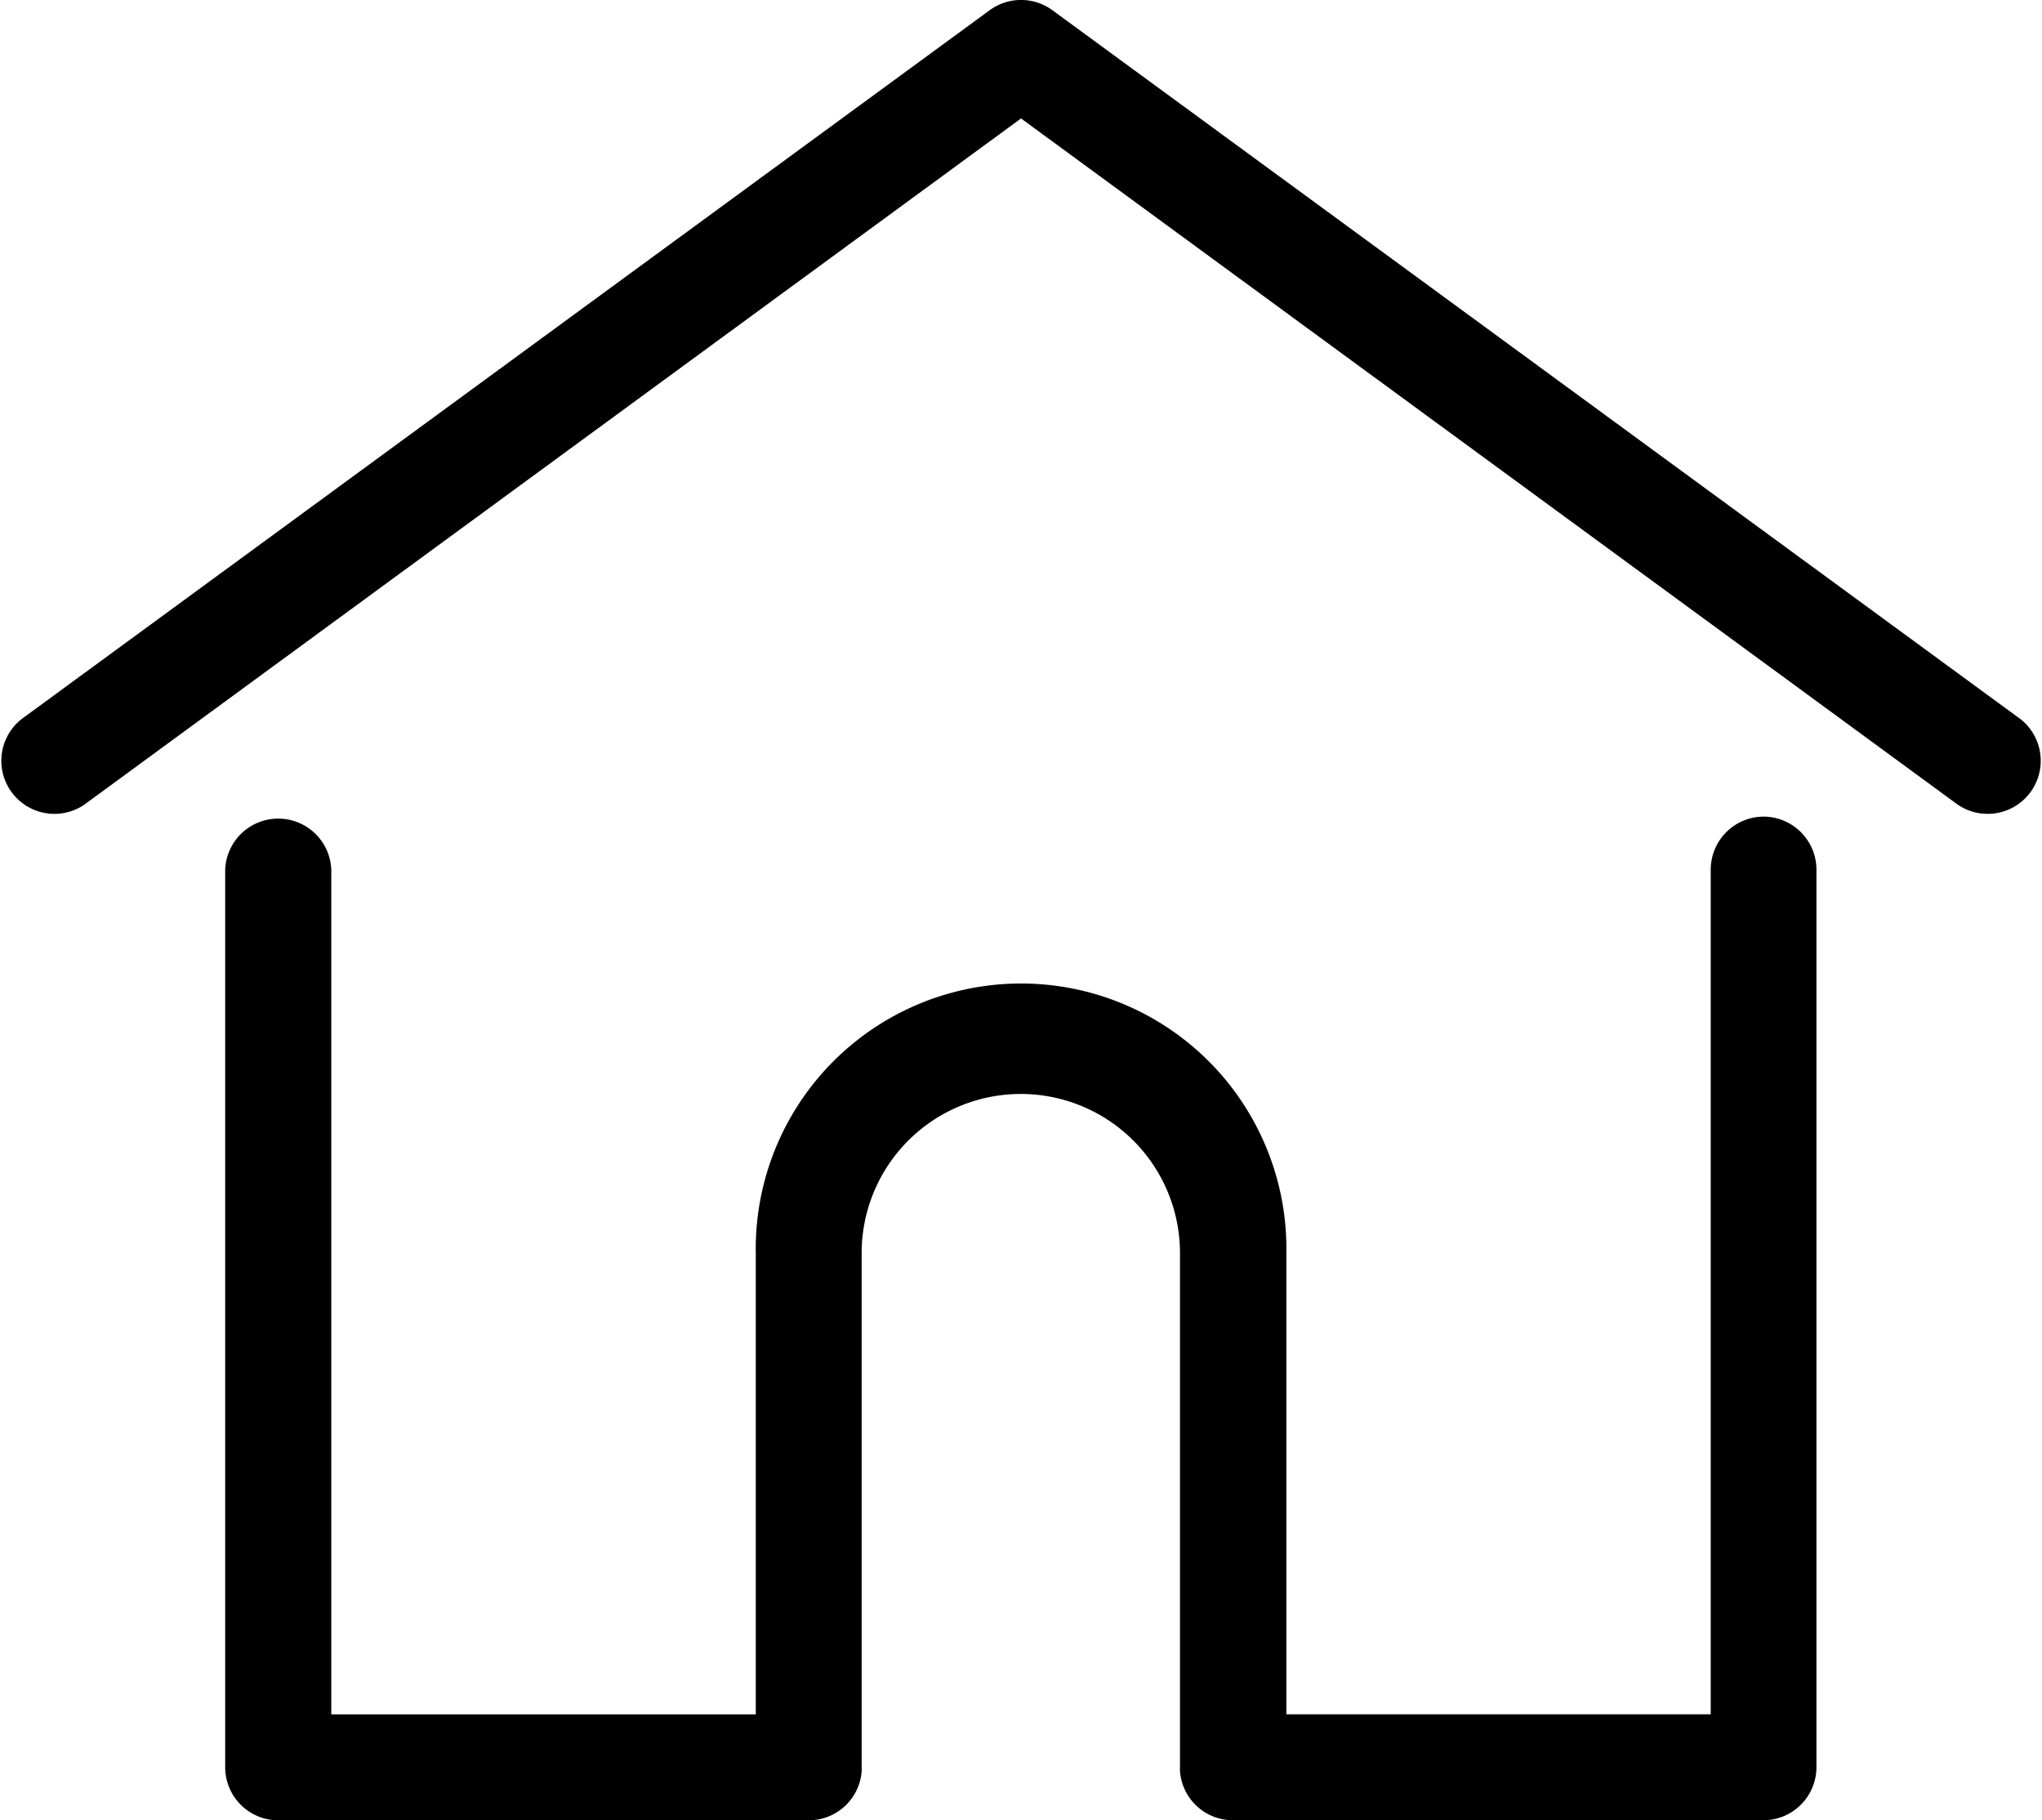
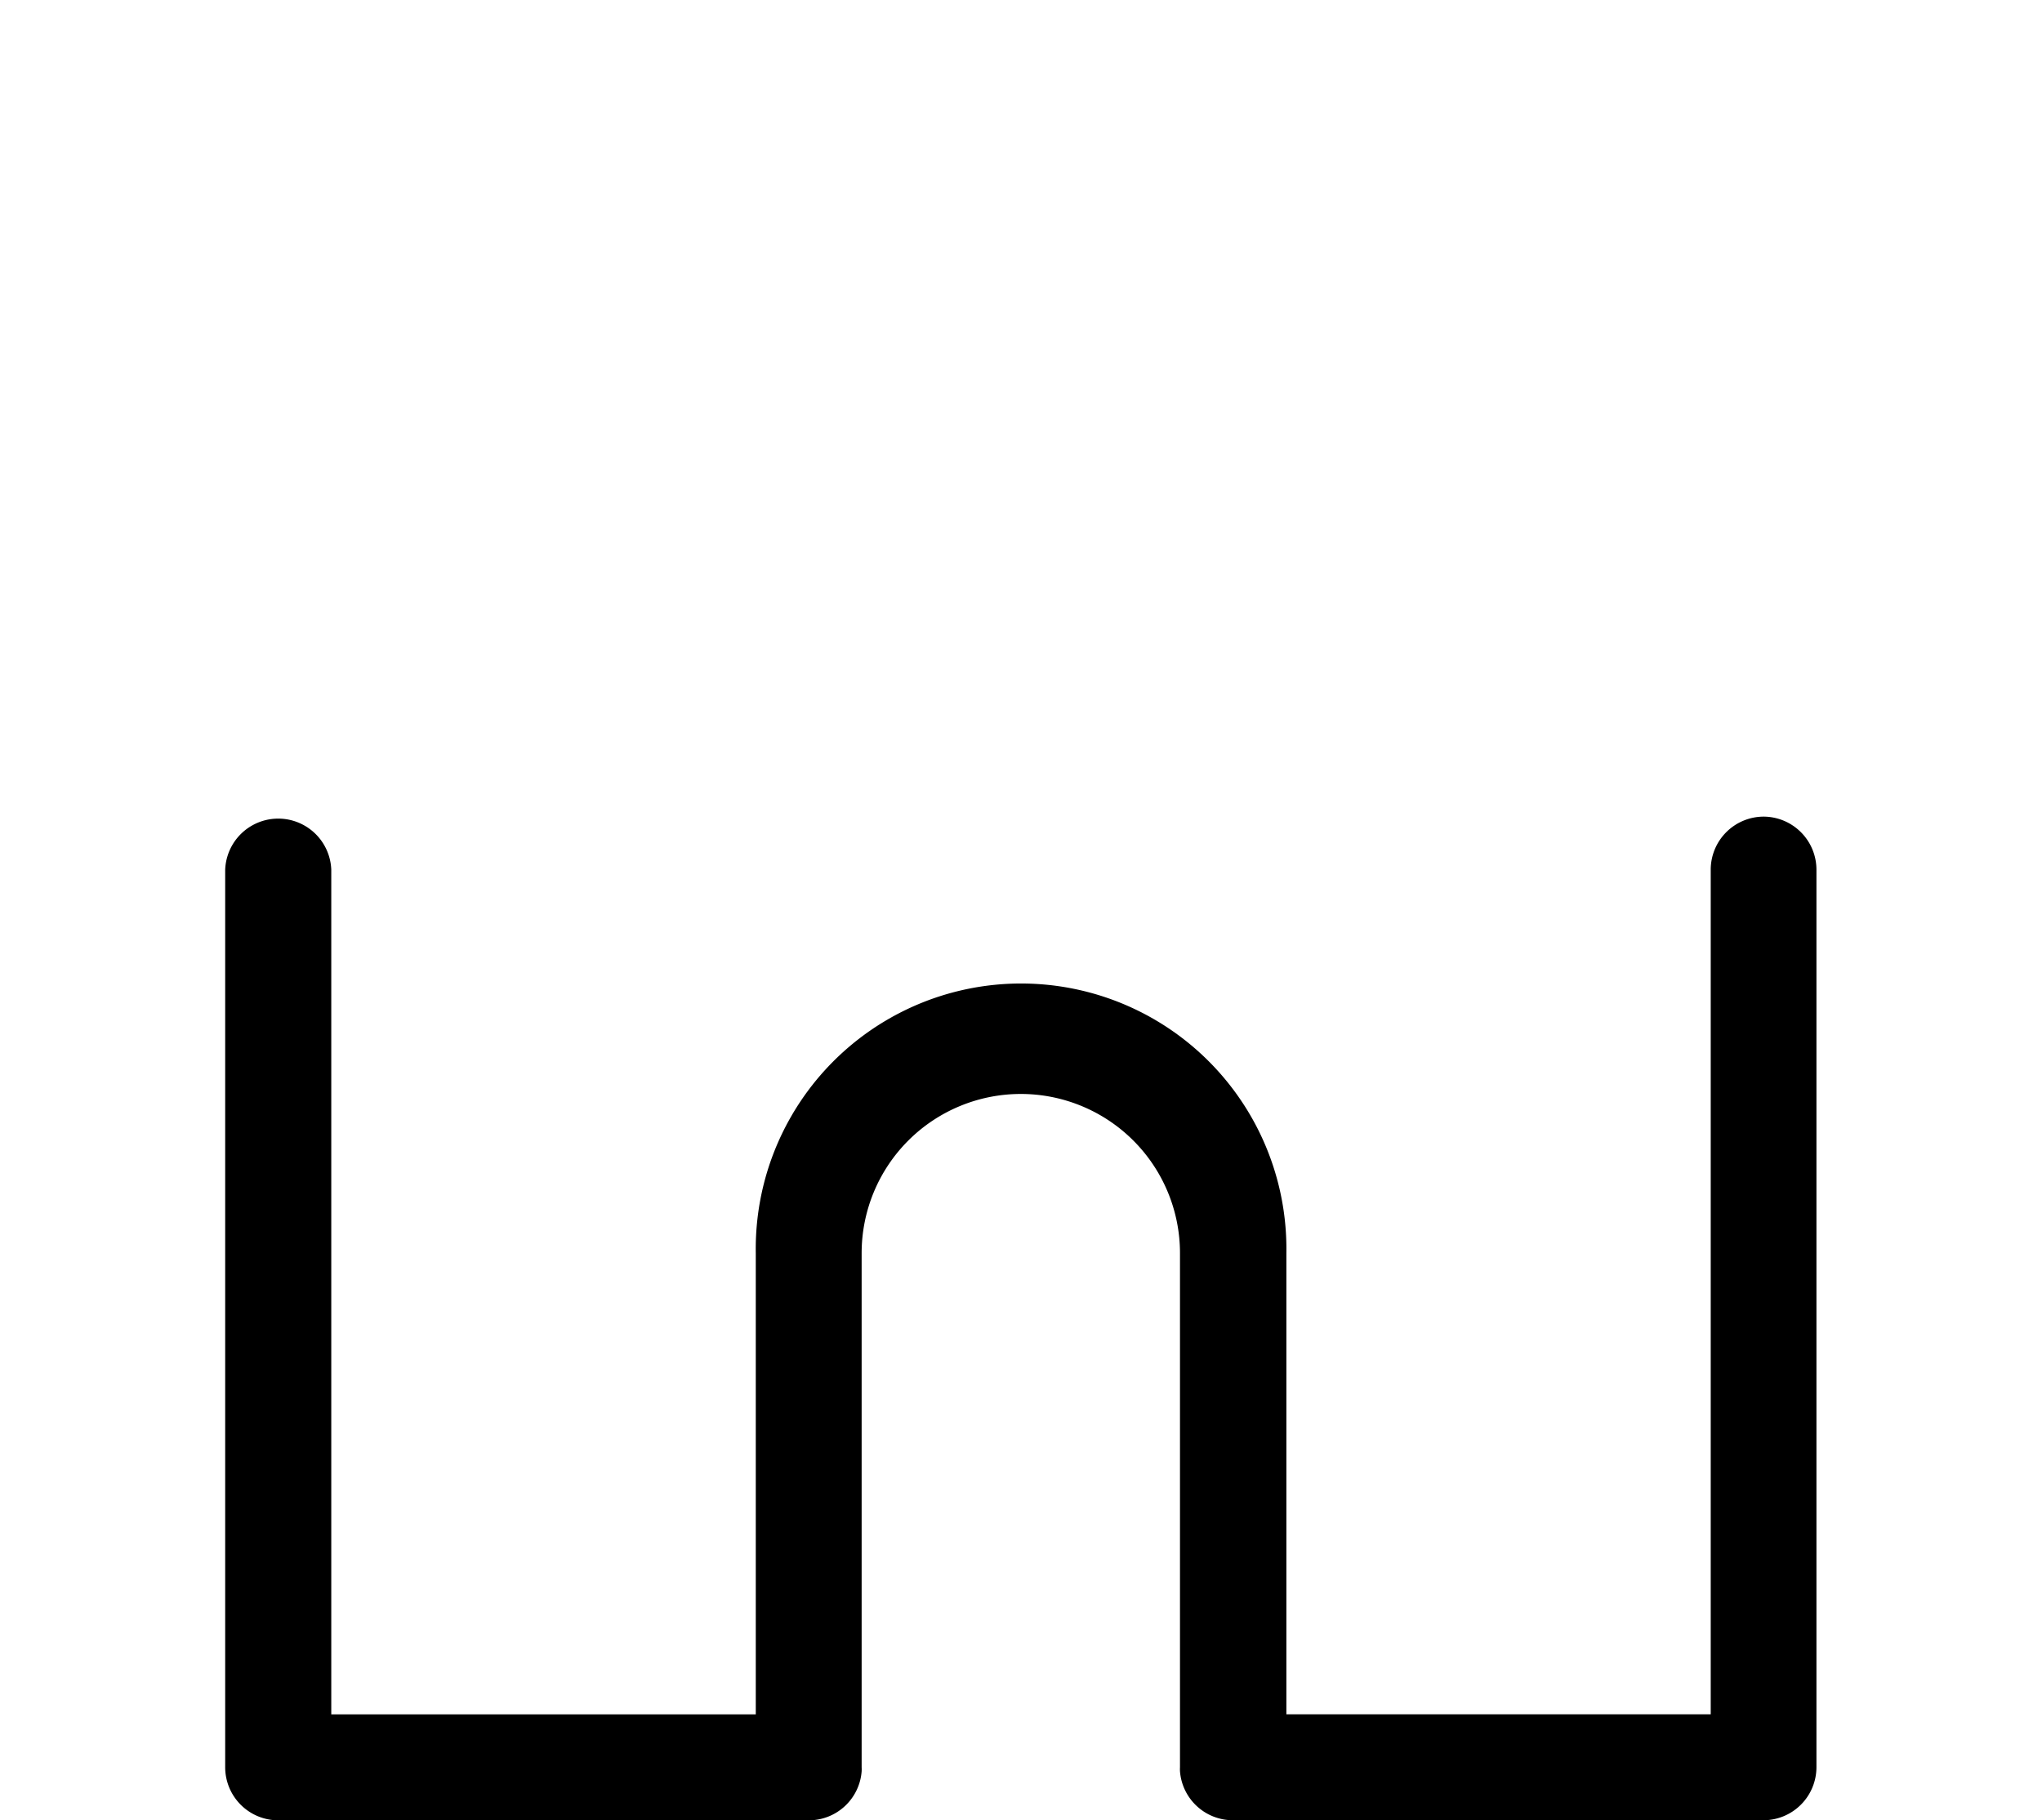
<svg xmlns="http://www.w3.org/2000/svg" width="27.621" height="24.621" viewBox="0 0 27.621 24.621">
  <g id="home" transform="translate(0.001 -27.798)">
    <g id="Group_958" data-name="Group 958" transform="translate(-0.001 27.798)">
      <g id="Group_957" data-name="Group 957" transform="translate(0)">
-         <path id="Path_3206" data-name="Path 3206" d="M27.326,37.522,14.234,27.936a.718.718,0,0,0-.848,0L.293,37.522a.718.718,0,0,0,.848,1.158L13.81,29.4,26.479,38.68a.718.718,0,0,0,.848-1.158Z" transform="translate(0.001 -27.798)" />
-       </g>
+         </g>
    </g>
    <g id="Group_960" data-name="Group 960" transform="translate(3.045 38.843)">
      <g id="Group_959" data-name="Group 959">
        <path id="Path_3207" data-name="Path 3207" d="M77.264,232.543a.718.718,0,0,0-.718.718v11.423H70.806v-6.235a3.589,3.589,0,1,0-7.177,0v6.236H57.887V233.261a.718.718,0,0,0-1.435,0V245.4a.718.718,0,0,0,.718.718h7.176a.717.717,0,0,0,.715-.662.542.542,0,0,0,0-.056v-6.953a2.153,2.153,0,0,1,4.306,0V245.4a.525.525,0,0,0,0,.055.717.717,0,0,0,.715.662h7.176a.718.718,0,0,0,.718-.718V233.261A.718.718,0,0,0,77.264,232.543Z" transform="translate(-56.452 -232.543)" />
      </g>
    </g>
  </g>
</svg>